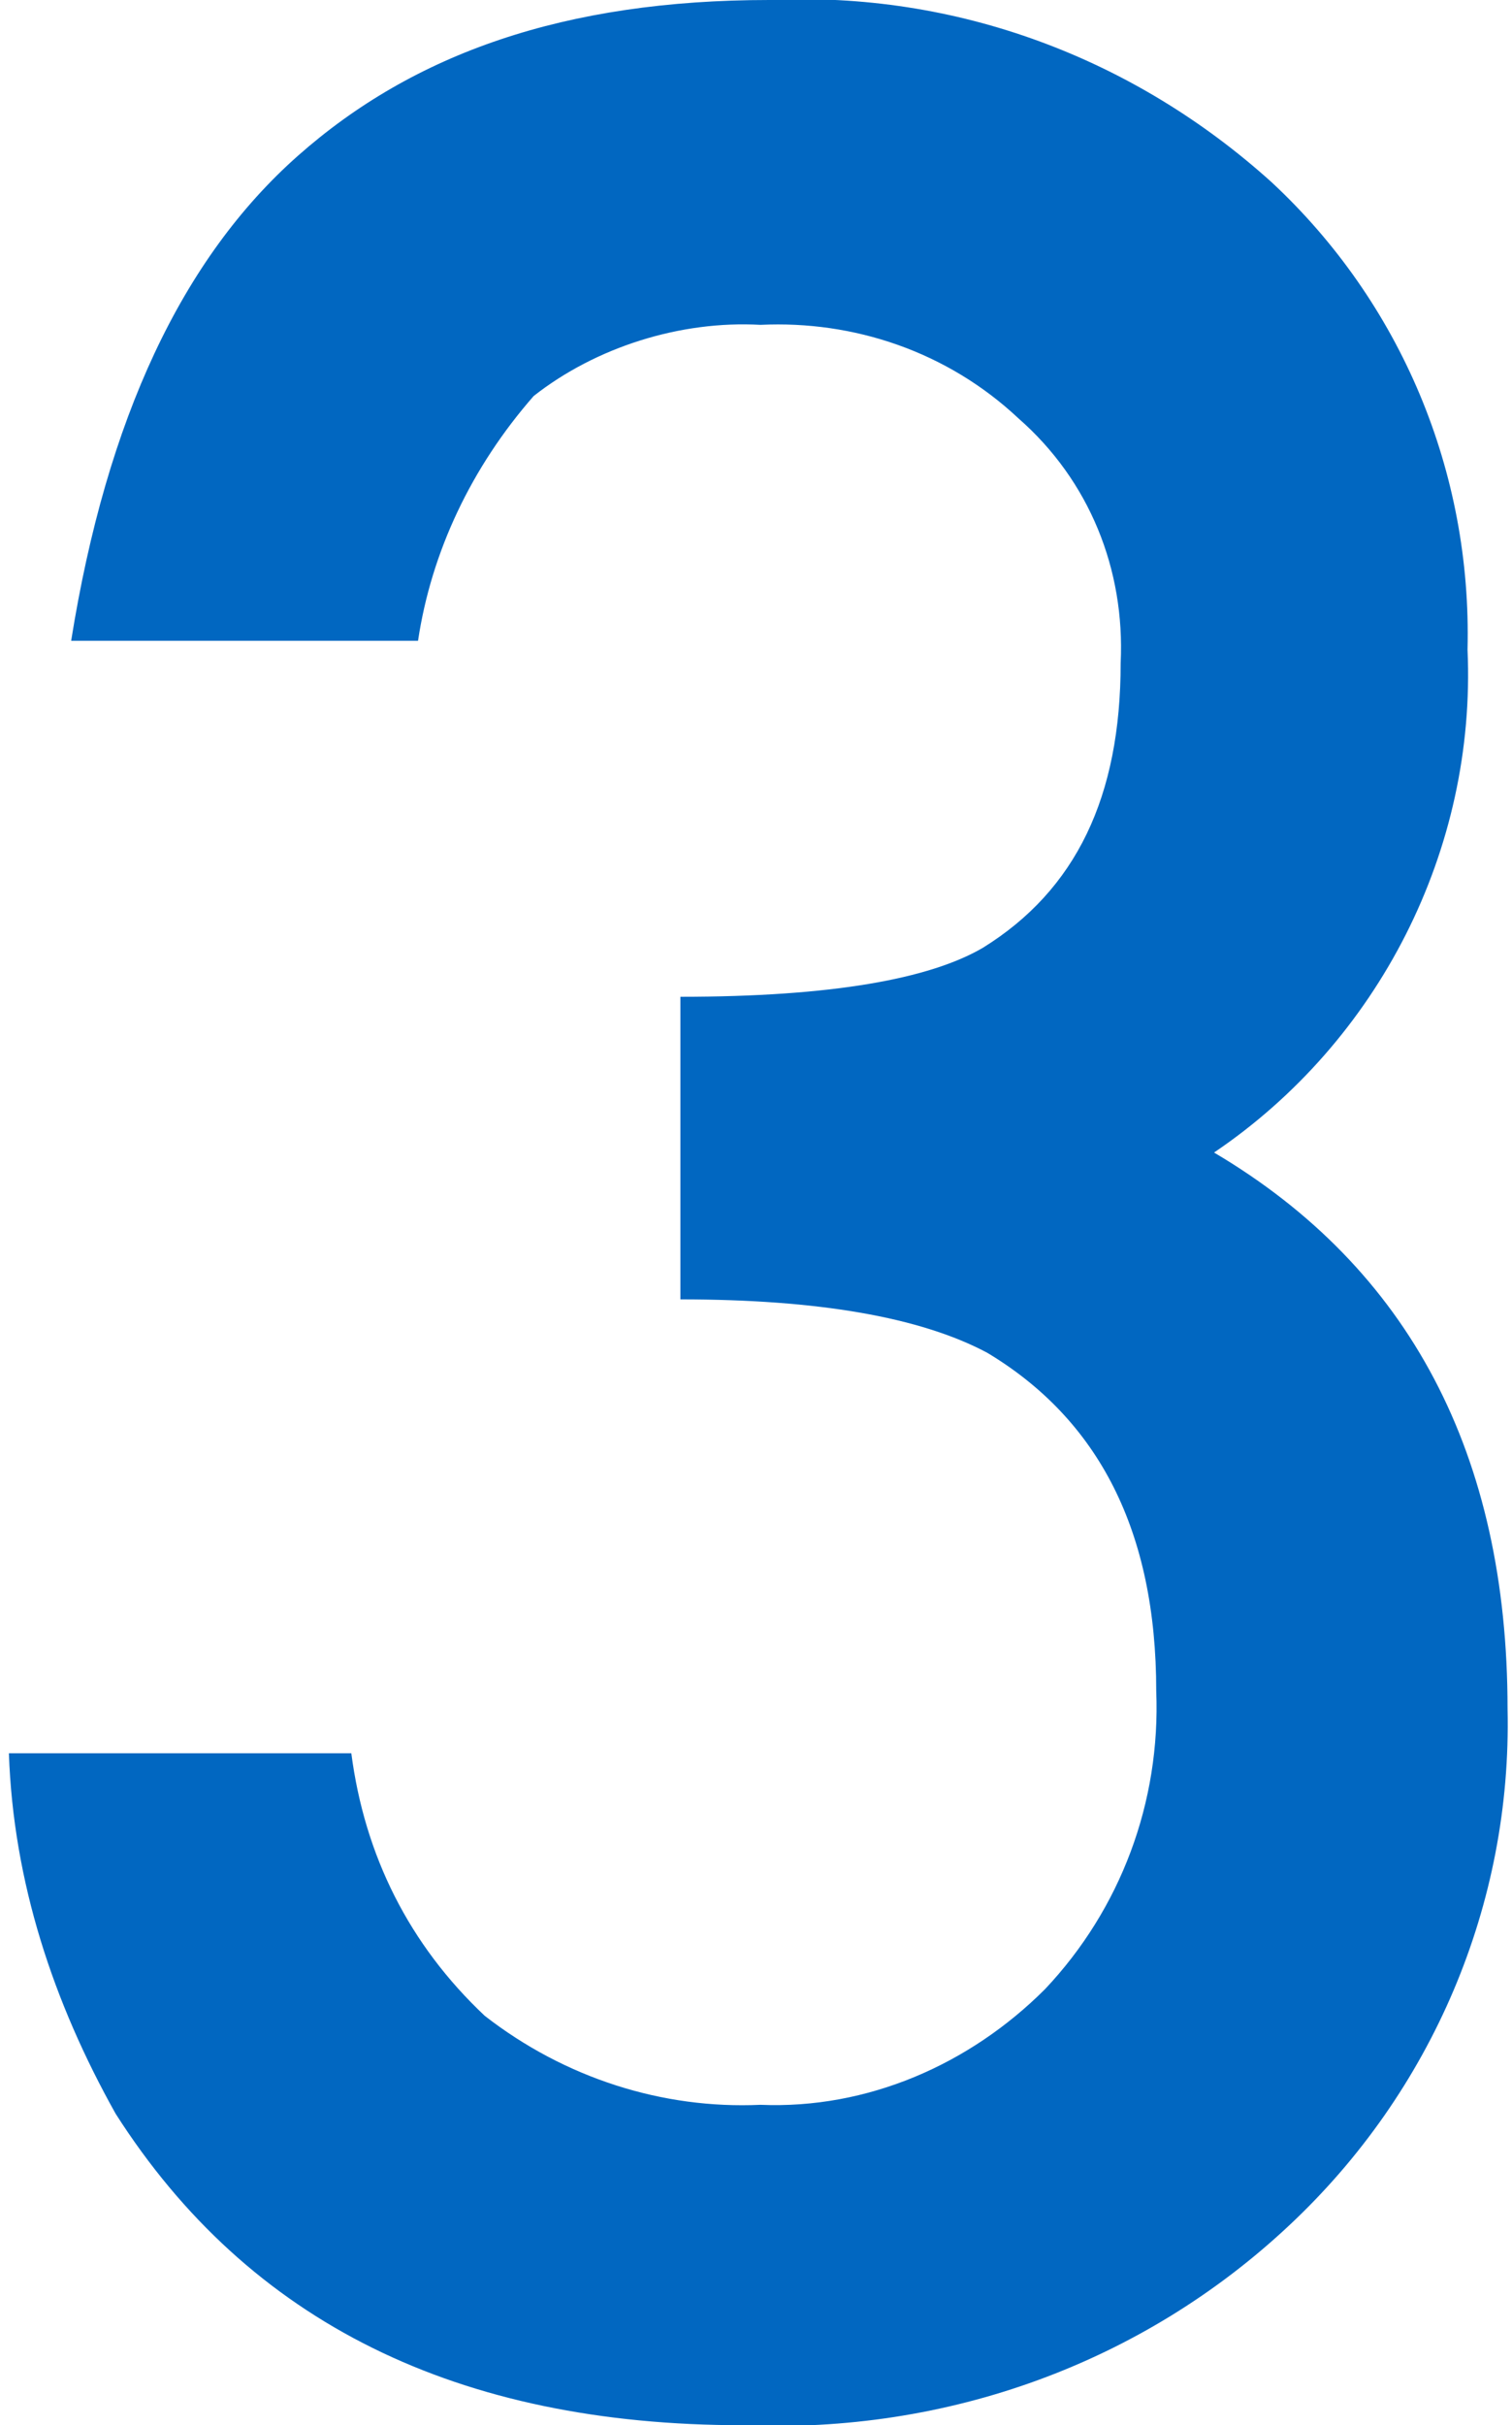
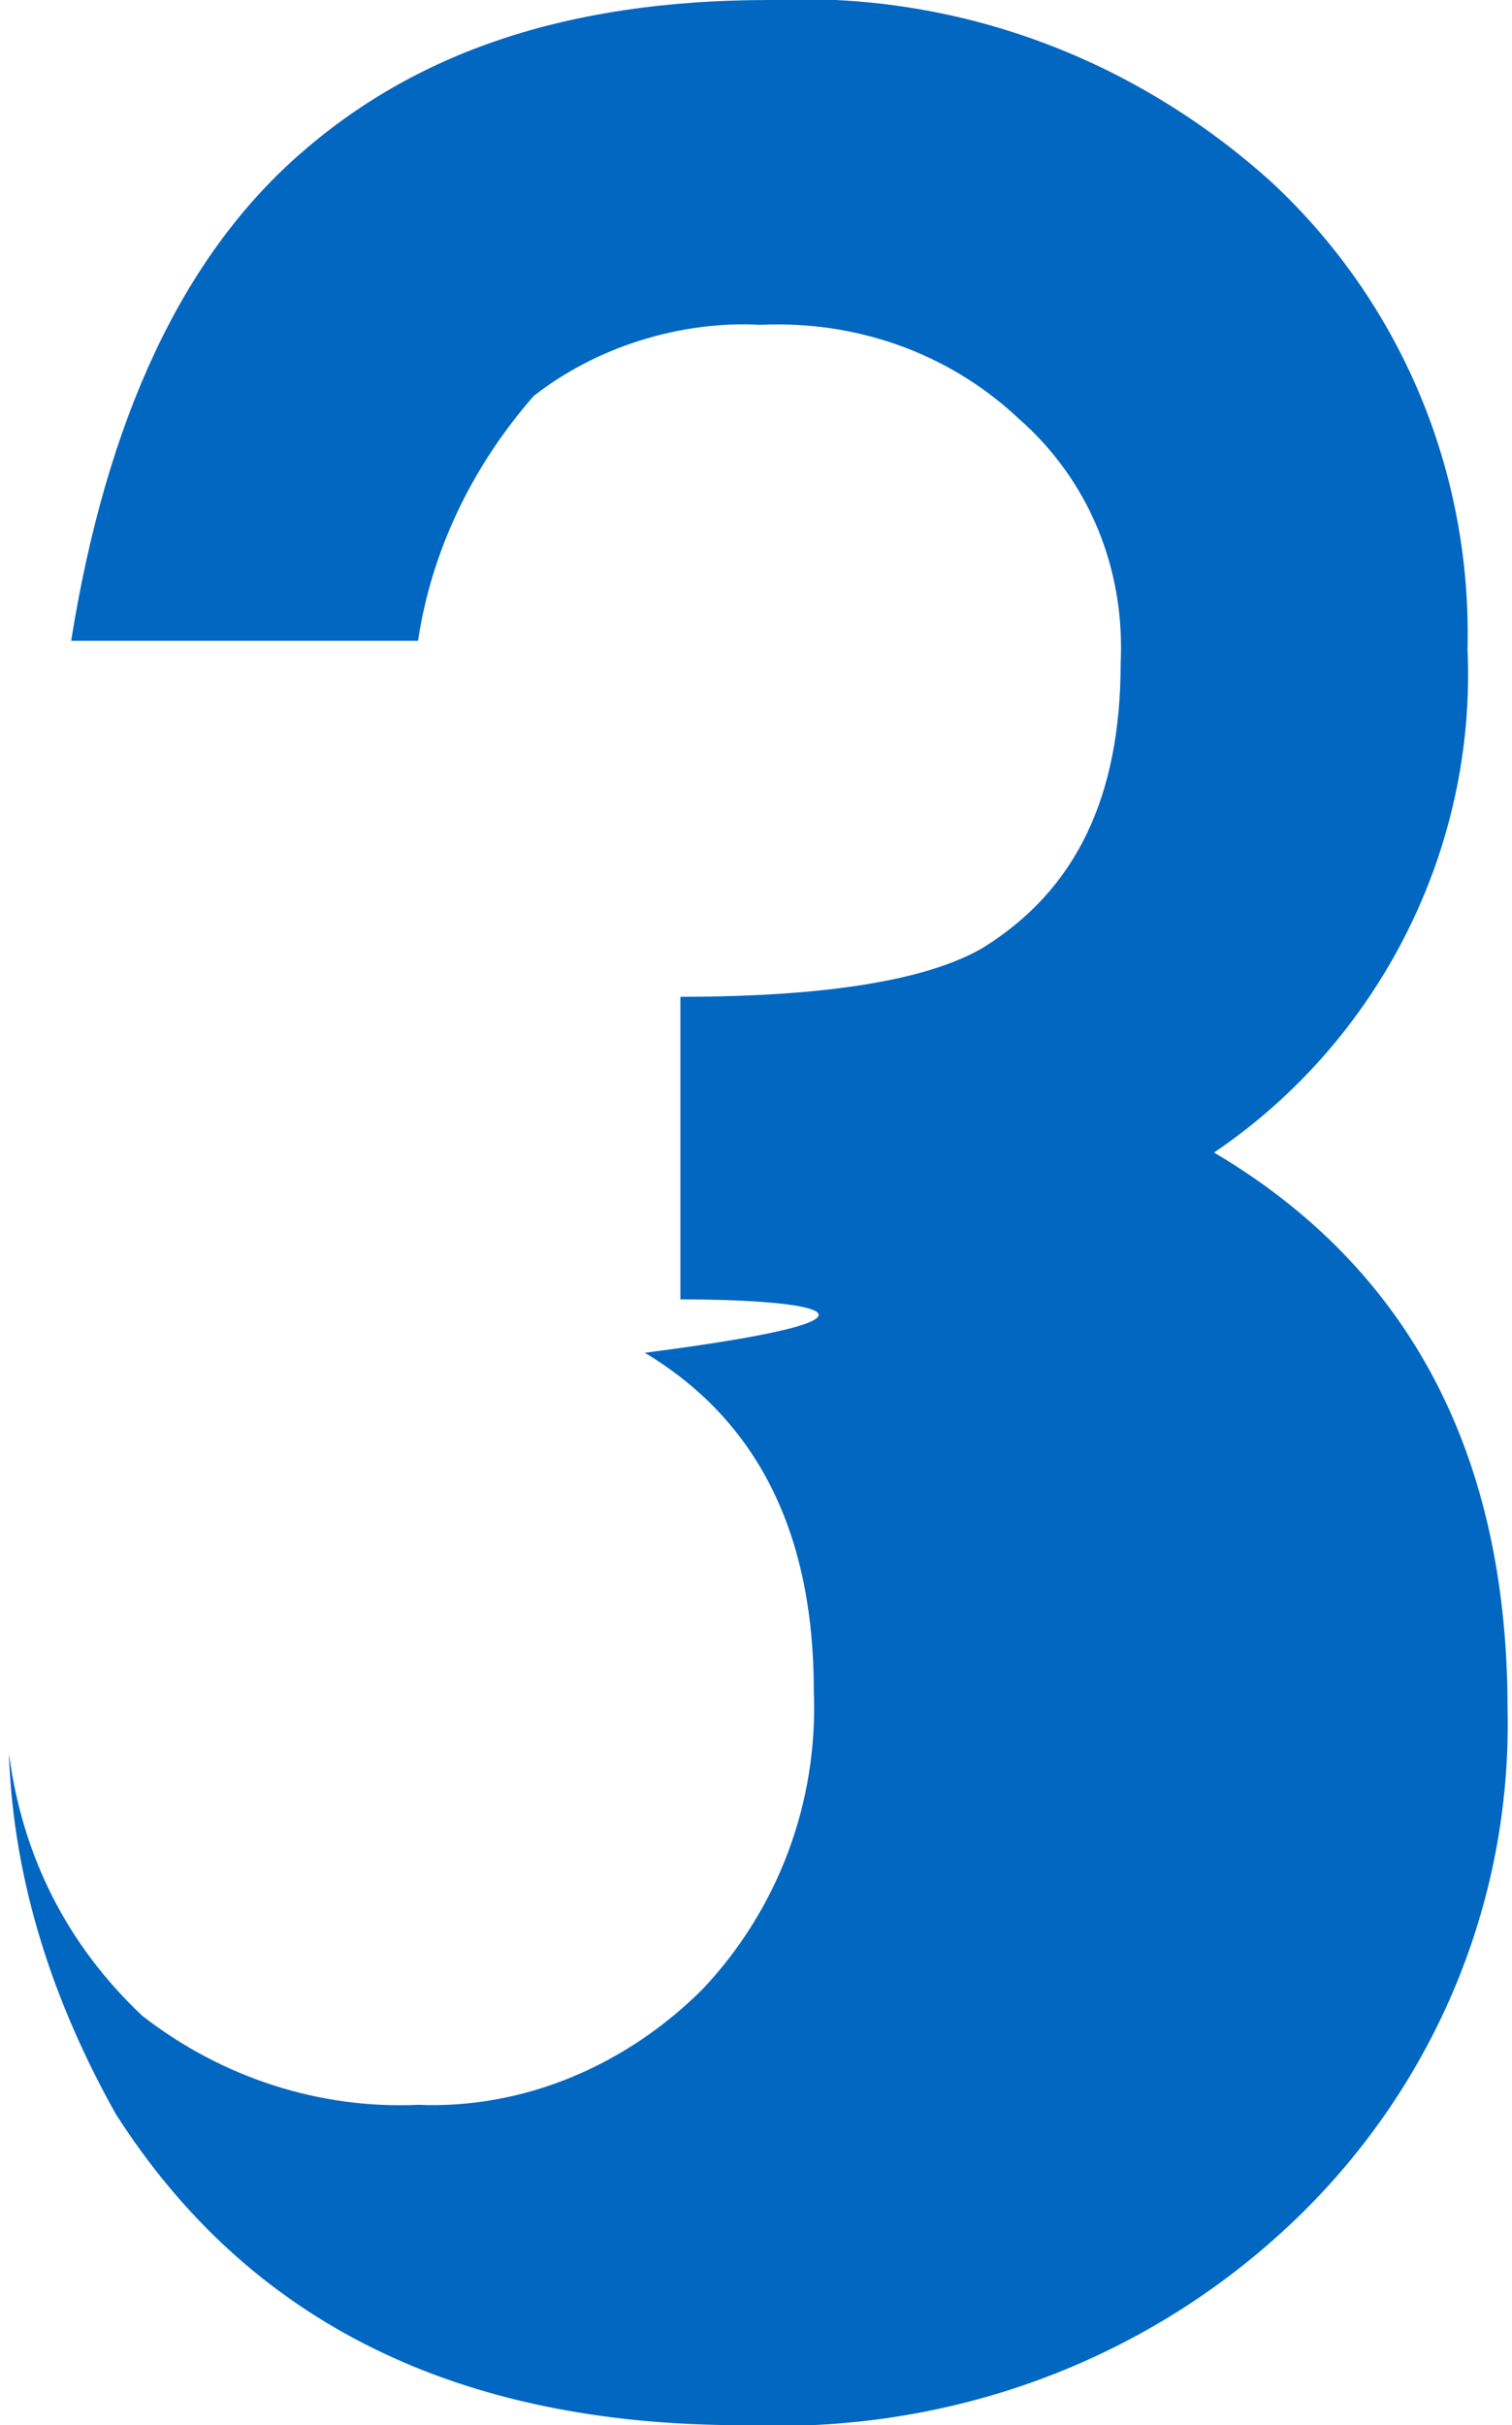
<svg xmlns="http://www.w3.org/2000/svg" version="1.1" id="レイヤー_1" x="0px" y="0px" viewBox="0 0 34 54.5" style="enable-background:new 0 0 34 54.5;" xml:space="preserve">
  <style type="text/css">
	.st0{fill:#0167C1;}
</style>
  <g id="レイヤー_2_00000037652767245925040550000001333627508439062452_">
    <g id="contents">
-       <path class="st0" d="M15.3,29.2v-6.8c3.4,0,5.6-0.4,6.8-1.1c2.1-1.3,3.1-3.4,3.1-6.4c0.1-2.1-0.7-4.1-2.3-5.5    c-1.6-1.5-3.7-2.2-5.8-2.1c-1.8-0.1-3.7,0.5-5.1,1.6c-1.4,1.6-2.3,3.5-2.6,5.5H1.6c0.8-5,2.5-8.6,5.1-10.9S12.7,0,17.3,0    c4.2-0.2,8.2,1.3,11.3,4.1c2.9,2.7,4.5,6.5,4.4,10.5c0.2,4.5-2,8.8-5.7,11.3c4.4,2.6,6.6,6.8,6.6,12.5C34,42.8,32.2,47,29,50    c-3.3,3.1-7.7,4.7-12.3,4.5c-6.4,0-11.1-2.3-14.1-7c-1.4-2.5-2.3-5.2-2.4-8.1h7.7c0.3,2.3,1.3,4.3,3,5.9c1.8,1.4,4,2.1,6.2,2    c2.4,0.1,4.7-0.9,6.4-2.6c1.7-1.8,2.6-4.2,2.5-6.7c0-3.6-1.3-6.1-3.8-7.6C20.7,29.6,18.4,29.2,15.3,29.2z" />
+       <path class="st0" d="M15.3,29.2v-6.8c3.4,0,5.6-0.4,6.8-1.1c2.1-1.3,3.1-3.4,3.1-6.4c0.1-2.1-0.7-4.1-2.3-5.5    c-1.6-1.5-3.7-2.2-5.8-2.1c-1.8-0.1-3.7,0.5-5.1,1.6c-1.4,1.6-2.3,3.5-2.6,5.5H1.6c0.8-5,2.5-8.6,5.1-10.9S12.7,0,17.3,0    c4.2-0.2,8.2,1.3,11.3,4.1c2.9,2.7,4.5,6.5,4.4,10.5c0.2,4.5-2,8.8-5.7,11.3c4.4,2.6,6.6,6.8,6.6,12.5C34,42.8,32.2,47,29,50    c-3.3,3.1-7.7,4.7-12.3,4.5c-6.4,0-11.1-2.3-14.1-7c-1.4-2.5-2.3-5.2-2.4-8.1c0.3,2.3,1.3,4.3,3,5.9c1.8,1.4,4,2.1,6.2,2    c2.4,0.1,4.7-0.9,6.4-2.6c1.7-1.8,2.6-4.2,2.5-6.7c0-3.6-1.3-6.1-3.8-7.6C20.7,29.6,18.4,29.2,15.3,29.2z" />
    </g>
  </g>
</svg>